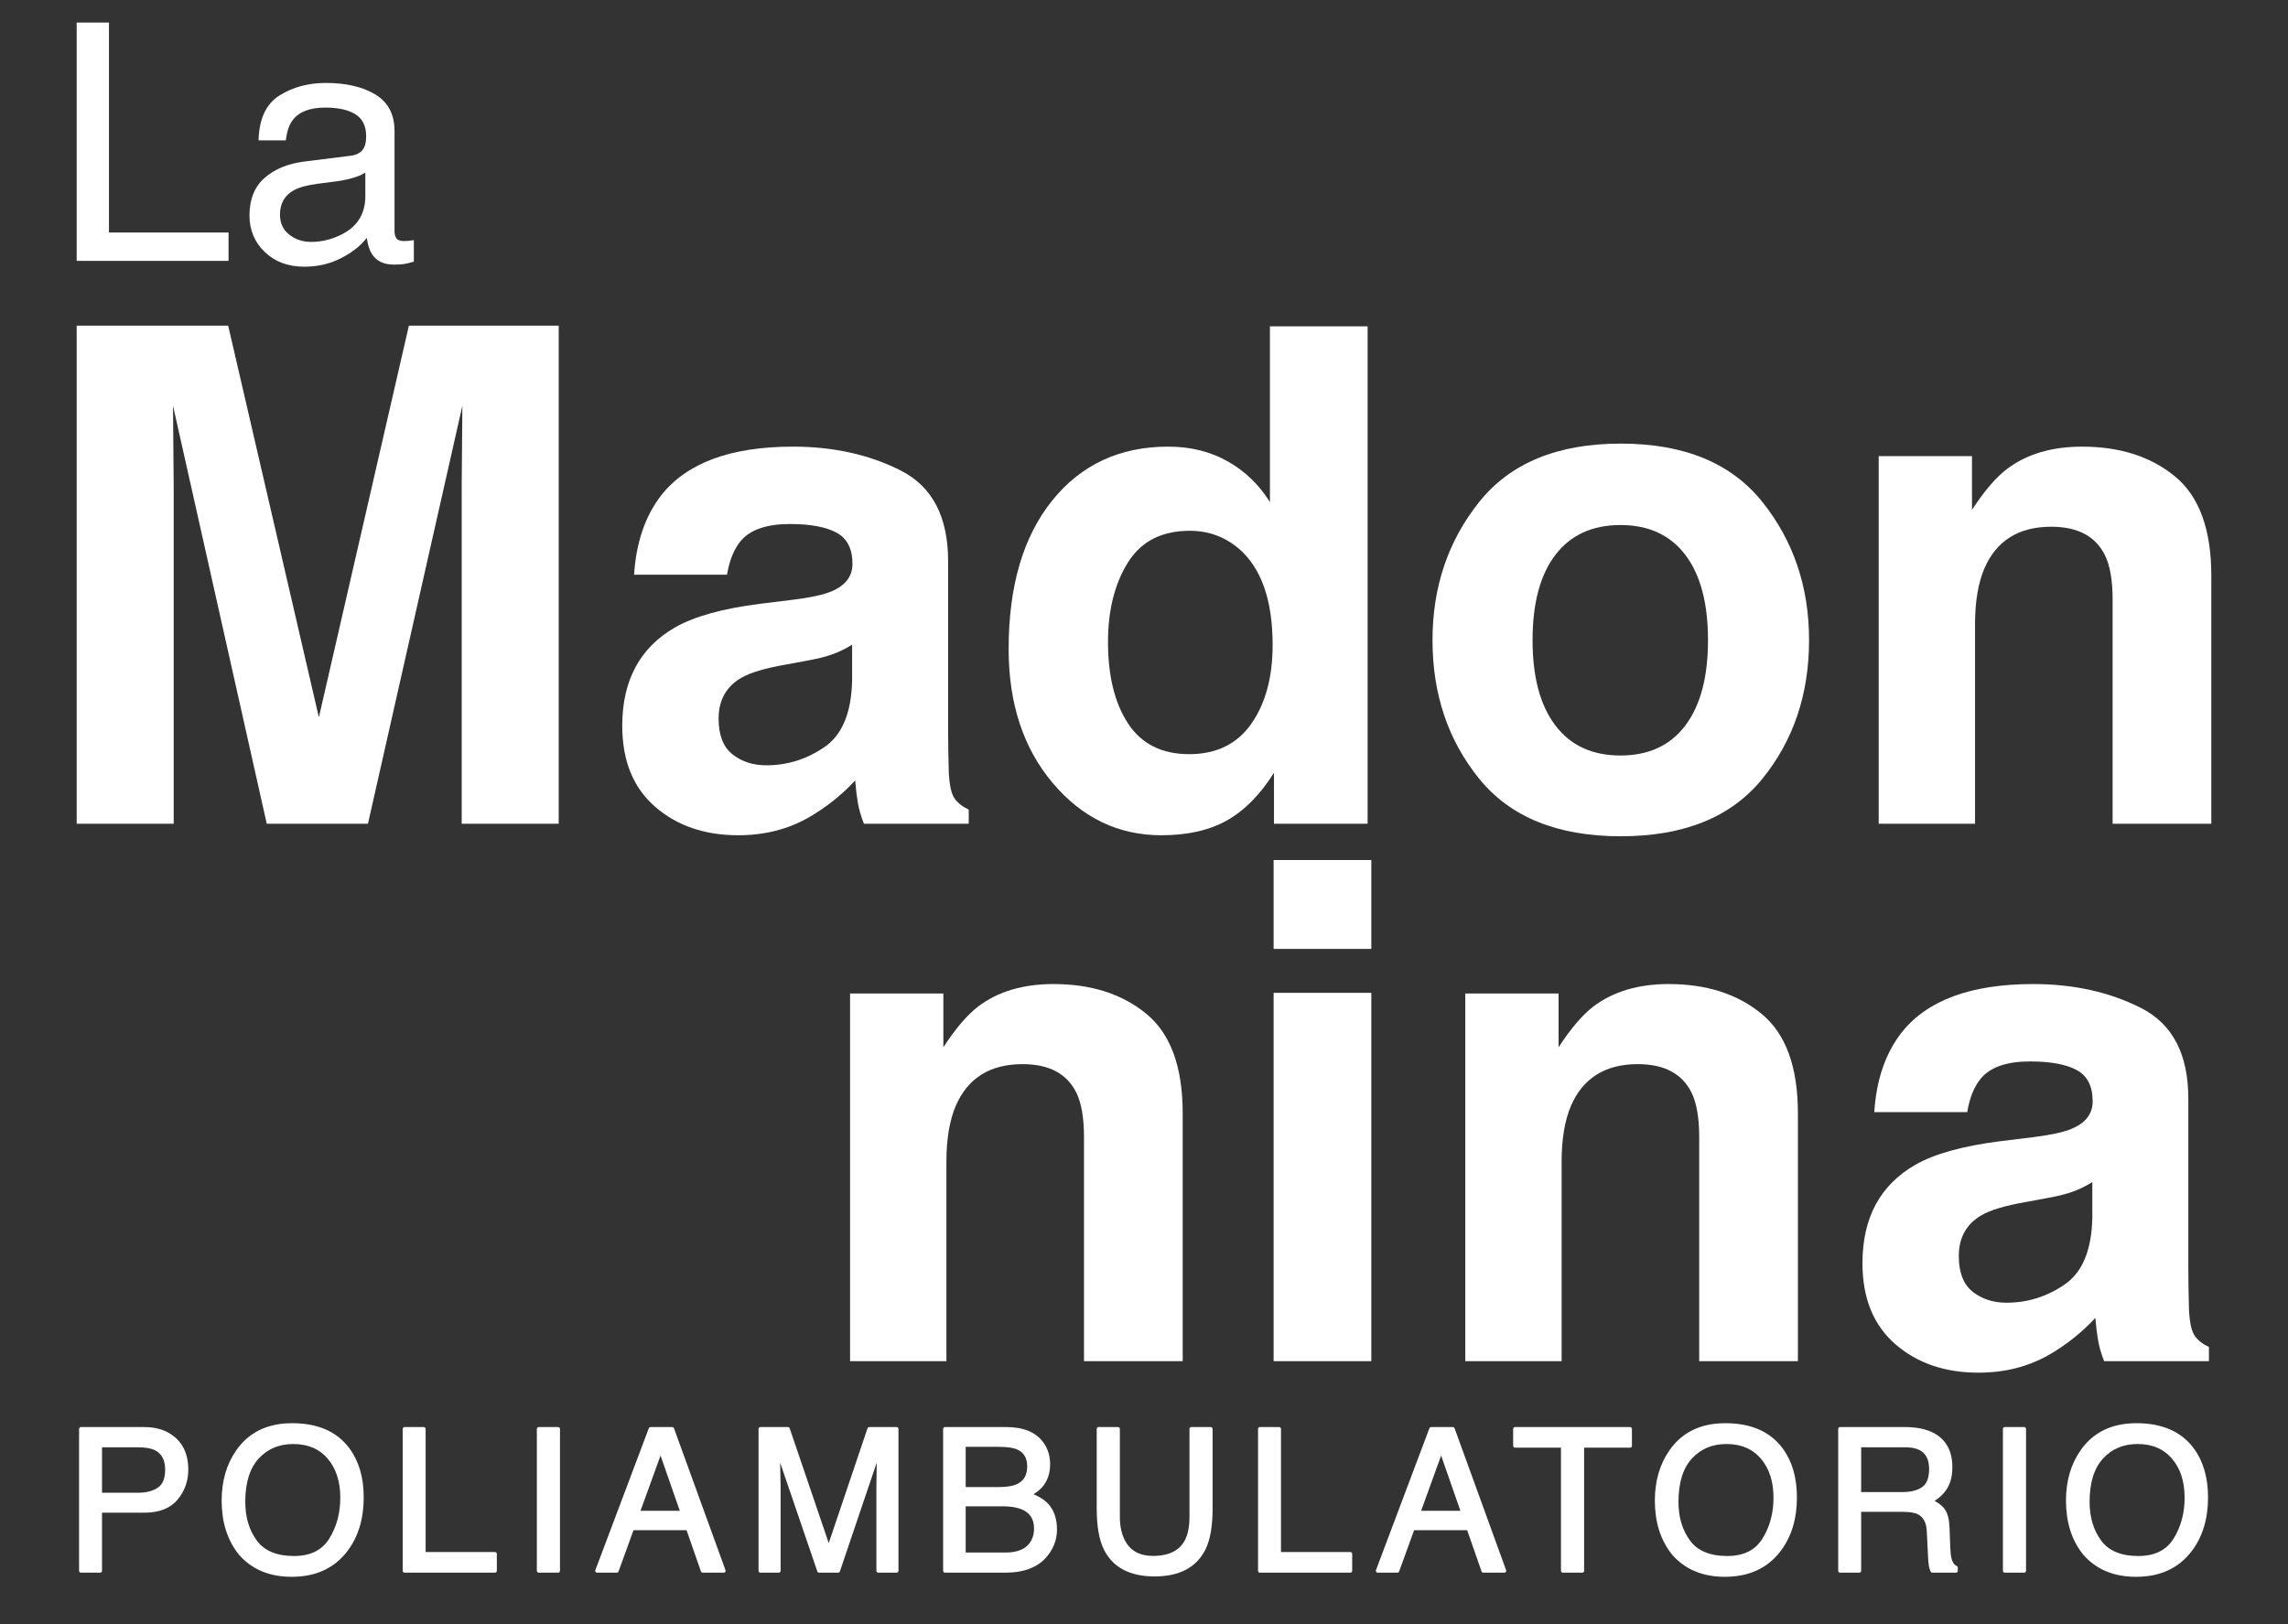
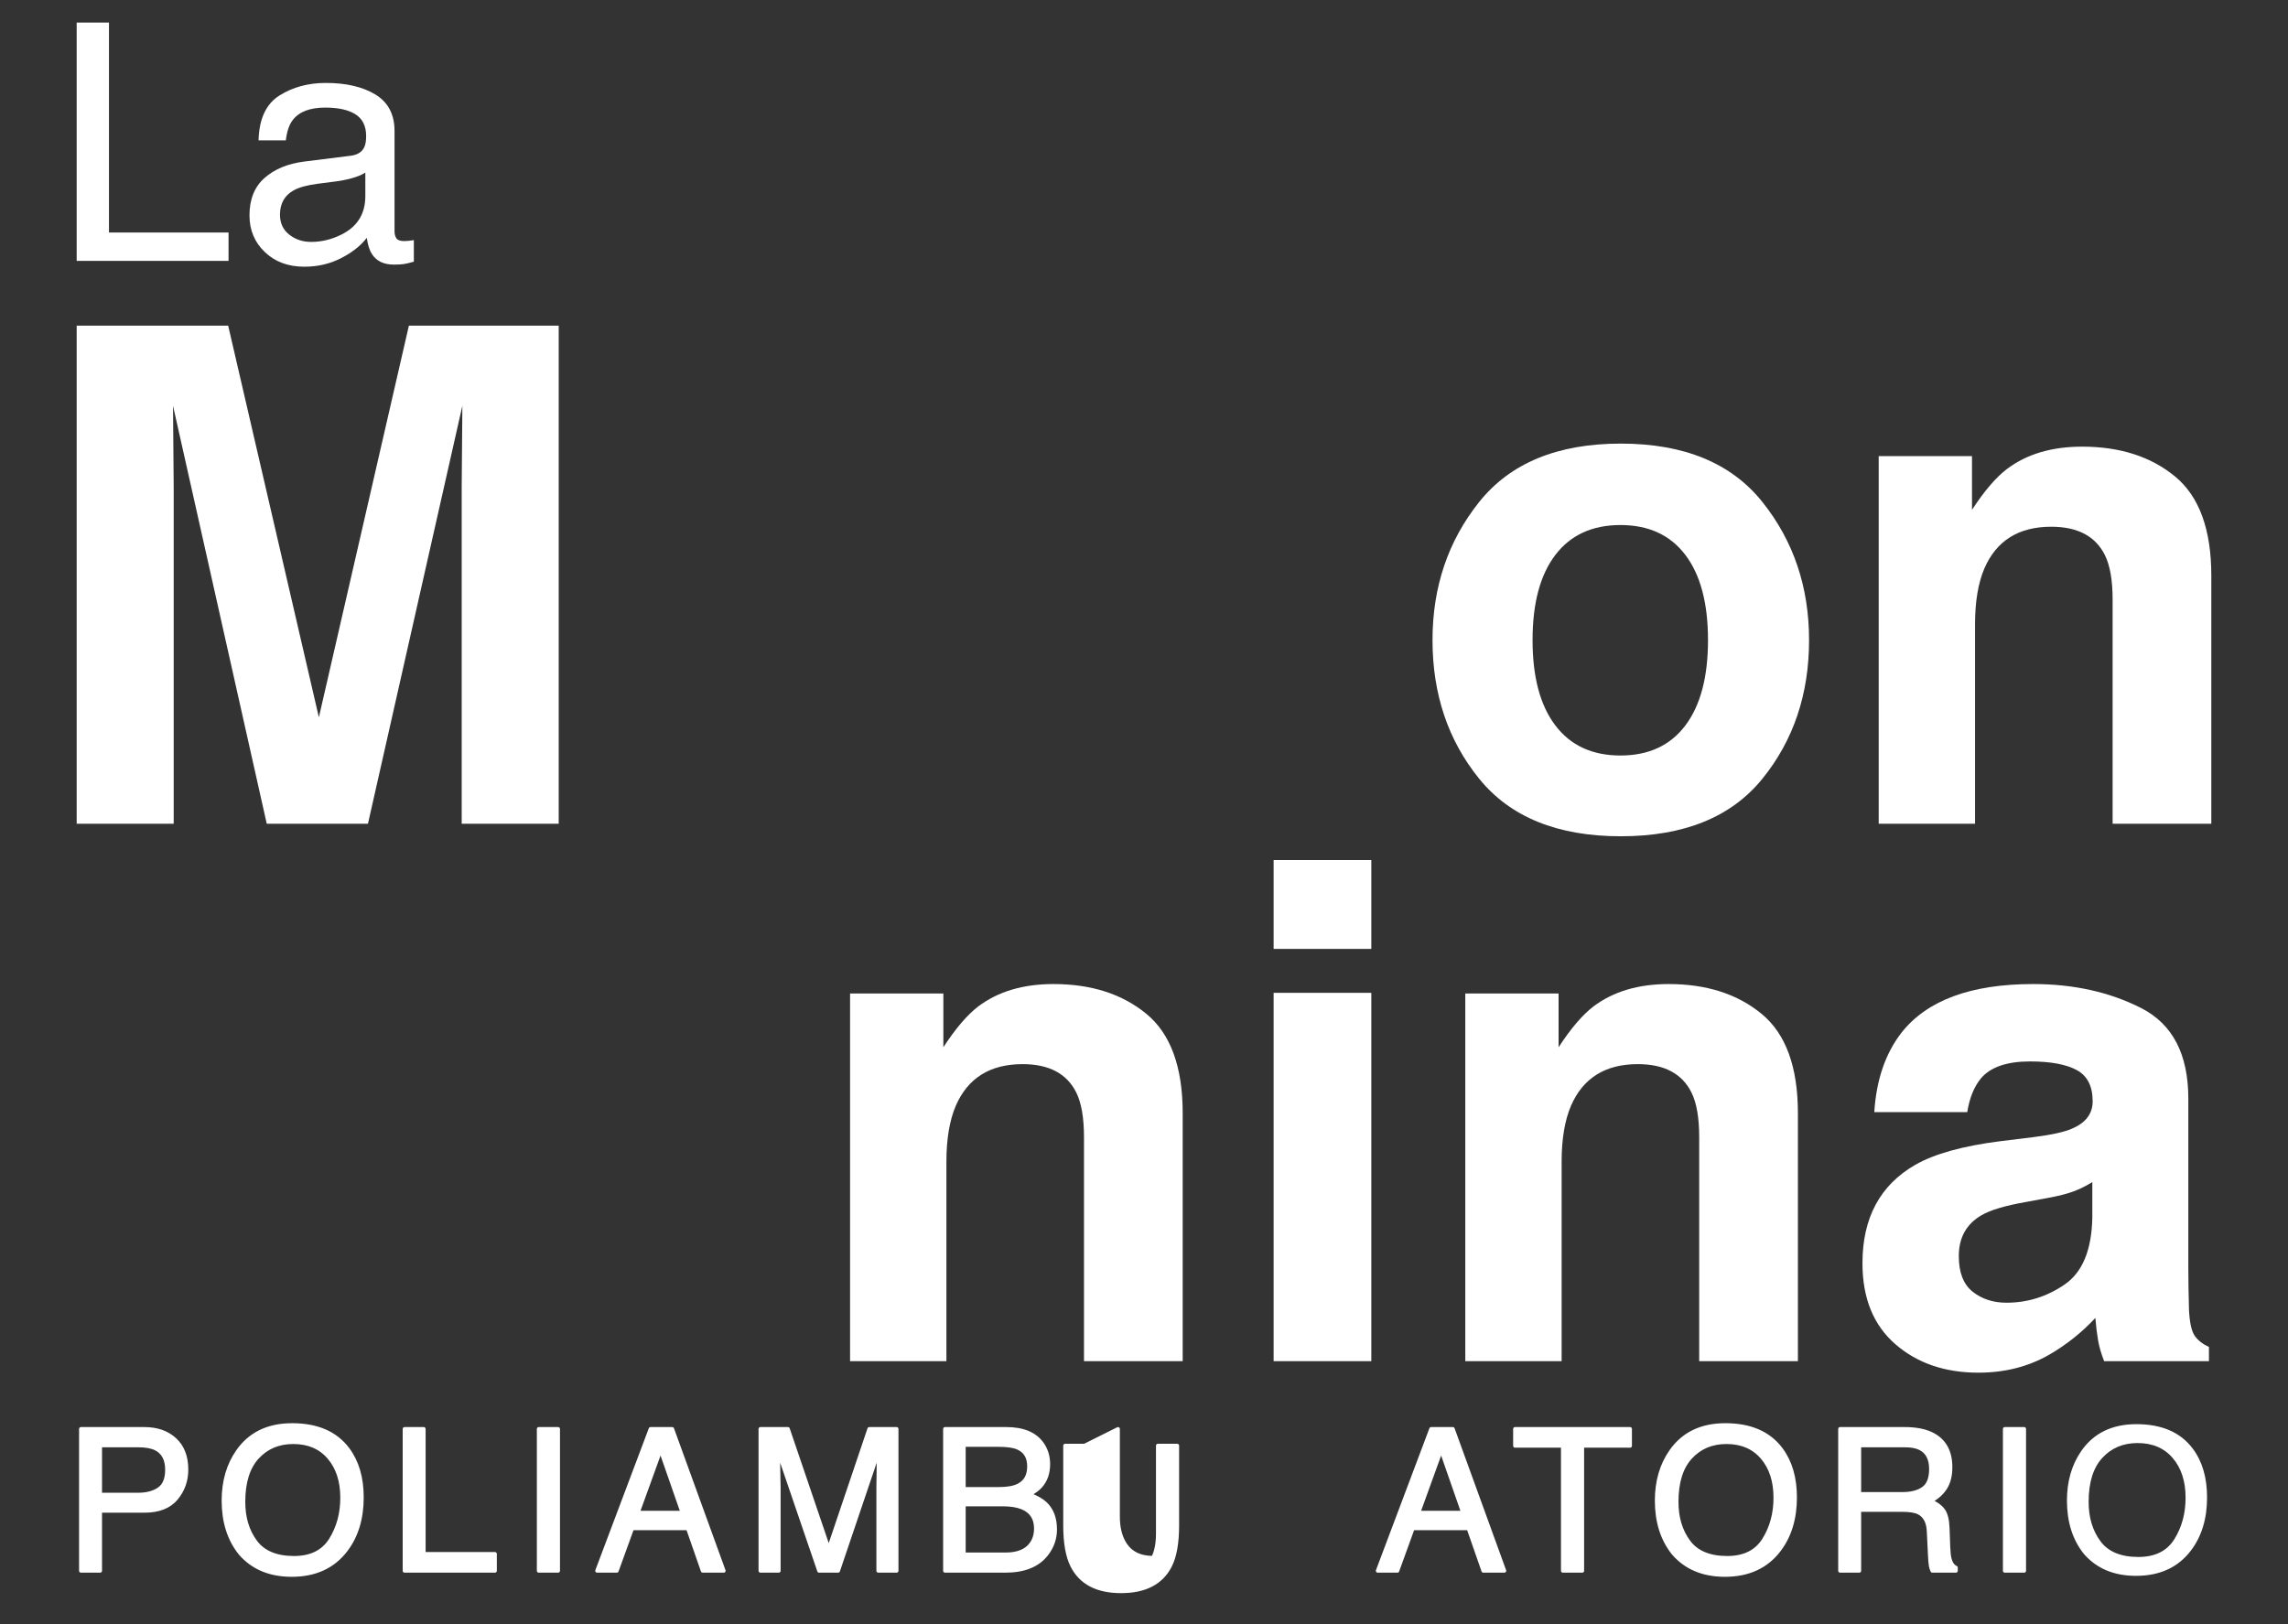
<svg xmlns="http://www.w3.org/2000/svg" width="100%" height="100%" viewBox="0 0 1280 909" version="1.1" xml:space="preserve" style="fill-rule:evenodd;clip-rule:evenodd;stroke-linejoin:round;stroke-miterlimit:1.414;">
  <rect x="0" y="0" width="1280" height="909" fill="#333333" stroke="none" />
  <g>
    <path d="M42.898,12.646l18.065,0l0,117.457l66.897,0l0,15.885l-84.962,0l0,-133.342Z" style="fill:#fff;fill-rule:nonzero;" />
    <path d="M161.809,131.294c3.45,2.717 7.534,4.075 12.255,4.075c5.748,0 11.314,-1.329 16.702,-3.987c9.074,-4.413 13.614,-11.63 13.614,-21.661l0,-13.14c-1.993,1.275 -4.561,2.336 -7.699,3.185c-3.141,0.851 -6.221,1.46 -9.241,1.818l-9.875,1.273c-5.917,0.785 -10.366,2.022 -13.351,3.713c-5.053,2.838 -7.581,7.366 -7.581,13.585c0,4.708 1.727,8.421 5.176,11.139m34.404,-44.139c3.75,-0.484 6.263,-2.052 7.535,-4.71c0.72,-1.46 1.087,-3.553 1.087,-6.29c0,-5.588 -1.98,-9.643 -5.934,-12.164c-3.956,-2.52 -9.62,-3.782 -16.984,-3.782c-8.517,0 -14.556,2.313 -18.12,6.933c-1.993,2.555 -3.29,6.357 -3.895,11.404l-15.25,0c0.303,-12.015 4.187,-20.376 11.652,-25.077c7.464,-4.704 16.123,-7.057 25.973,-7.057c11.425,0 20.7,2.178 27.837,6.537c7.069,4.356 10.605,11.134 10.605,20.333l0,56.008c0,1.696 0.348,3.057 1.043,4.085c0.697,1.026 2.163,1.539 4.403,1.539c0.726,0 1.546,-0.044 2.452,-0.136c0.907,-0.091 1.872,-0.226 2.904,-0.407l0,12.072c-2.542,0.725 -4.478,1.18 -5.809,1.361c-1.334,0.181 -3.147,0.272 -5.448,0.272c-5.626,0 -9.712,-1.995 -12.251,-5.989c-1.335,-2.119 -2.272,-5.115 -2.814,-8.986c-3.33,4.358 -8.112,8.139 -14.343,11.347c-6.233,3.204 -13.102,4.807 -20.605,4.807c-9.018,0 -16.384,-2.734 -22.101,-8.202c-5.723,-5.471 -8.581,-12.317 -8.581,-20.536c0,-9.005 2.814,-15.986 8.442,-20.94c5.629,-4.957 13.012,-8.009 22.15,-9.159l26.052,-3.263Z" style="fill:#fff;fill-rule:nonzero;" />
    <path d="M228.754,182.242l83.811,0l0,278.744l-54.275,0l0,-188.54c0,-5.42 0.064,-13.015 0.19,-22.789c0.124,-9.766 0.187,-17.303 0.187,-22.596l-52.819,233.925l-56.61,0l-52.444,-233.925c0,5.293 0.063,12.83 0.189,22.596c0.122,9.774 0.19,17.369 0.19,22.789l0,188.54l-54.275,0l0,-278.744l84.757,0l50.738,219.173l50.361,-219.173Z" style="fill:#fff;fill-rule:nonzero;" />
-     <path d="M476.708,360.758c-3.455,2.147 -6.935,3.878 -10.451,5.201c-3.515,1.323 -8.339,2.553 -14.473,3.688l-12.266,2.271c-11.501,2.016 -19.762,4.472 -24.774,7.373c-8.491,4.916 -12.731,12.546 -12.731,22.882c0,9.205 2.591,15.855 7.775,19.95c5.182,4.097 11.491,6.147 18.916,6.147c11.777,0 22.623,-3.404 32.546,-10.212c9.922,-6.808 15.072,-19.224 15.458,-37.253l0,-20.047Zm-32.958,-25.151c10.033,-1.259 17.208,-2.837 21.526,-4.727c7.749,-3.277 11.623,-8.385 11.623,-15.318c0,-8.444 -2.972,-14.277 -8.916,-17.492c-5.943,-3.216 -14.663,-4.823 -26.164,-4.823c-12.905,0 -22.044,3.153 -27.412,9.455c-3.833,4.666 -6.391,10.969 -7.667,18.912l-52.004,0c1.135,-18.027 6.201,-32.839 15.192,-44.44c14.311,-18.155 38.87,-27.232 73.696,-27.232c22.661,0 42.79,4.476 60.394,13.427c17.597,8.952 26.398,25.846 26.398,50.681l0,94.552c0,6.557 0.124,14.498 0.377,23.826c0.379,7.063 1.449,11.853 3.216,14.374c1.765,2.524 4.411,4.603 7.941,6.241l0,7.942l-58.624,0c-1.637,-4.16 -2.772,-8.068 -3.402,-11.725c-0.63,-3.654 -1.135,-7.815 -1.512,-12.48c-7.482,8.067 -16.106,14.939 -25.872,20.611c-11.665,6.682 -24.854,10.023 -39.563,10.023c-18.766,0 -34.27,-5.328 -46.504,-15.98c-12.24,-10.652 -18.358,-25.747 -18.358,-45.29c0,-25.339 9.846,-43.682 29.529,-55.031c10.797,-6.174 26.671,-10.587 47.631,-13.235l18.475,-2.271Z" style="fill:#fff;fill-rule:nonzero;" />
-     <path d="M700.042,405.01c7.943,-11.345 11.916,-26.032 11.916,-44.063c0,-25.212 -6.368,-43.241 -19.099,-54.085c-7.819,-6.553 -16.898,-9.833 -27.232,-9.833c-15.763,0 -27.329,5.957 -34.704,17.871c-7.374,11.912 -11.061,26.697 -11.061,44.345c0,19.038 3.75,34.262 11.251,45.67c7.499,11.411 18.88,17.115 34.135,17.115c15.252,0 26.851,-5.675 34.794,-17.02m-13.237,-146.84c9.704,5.483 17.587,13.081 23.639,22.785l0,-98.335l54.651,0l0,278.364l-52.381,0l0,-28.555c-7.692,12.23 -16.453,21.118 -26.288,26.666c-9.833,5.546 -22.063,8.318 -36.684,8.318c-24.085,0 -44.349,-9.738 -60.8,-29.216c-16.452,-19.476 -24.677,-44.469 -24.677,-74.979c0,-35.176 8.099,-62.846 24.3,-83.019c16.198,-20.169 37.85,-30.257 64.958,-30.257c12.481,0 23.573,2.742 33.282,8.228" style="fill:#fff;fill-rule:nonzero;" />
    <path d="M942.857,405.981c8.445,-11.204 12.668,-27.127 12.668,-47.777c0,-20.645 -4.223,-36.538 -12.668,-47.677c-8.451,-11.141 -20.553,-16.712 -36.309,-16.712c-15.763,0 -27.894,5.571 -36.406,16.712c-8.51,11.139 -12.763,27.032 -12.763,47.677c0,20.65 4.253,36.573 12.763,47.777c8.512,11.204 20.643,16.805 36.406,16.805c15.756,0 27.858,-5.601 36.309,-16.805m43.114,29.787c-17.399,21.475 -43.809,32.214 -79.233,32.214c-35.433,0 -61.839,-10.739 -79.239,-32.214c-17.395,-21.475 -26.094,-47.33 -26.094,-77.564c0,-29.724 8.699,-55.483 26.094,-77.274c17.4,-21.794 43.806,-32.69 79.239,-32.69c35.424,0 61.834,10.896 79.233,32.69c17.398,21.791 26.093,47.55 26.093,77.274c0,30.234 -8.695,56.089 -26.093,77.564" style="fill:#fff;fill-rule:nonzero;" />
    <path d="M1216.86,266.678c13.492,11.158 20.241,29.661 20.241,55.502l0,138.805l-55.216,0l0,-125.378c0,-10.842 -1.439,-19.162 -4.316,-24.961c-5.262,-10.592 -15.272,-15.885 -30.036,-15.885c-18.147,0 -30.601,7.754 -37.358,23.259c-3.505,8.196 -5.258,18.661 -5.258,31.393l0,111.572l-53.895,0l0,-205.749l52.195,0l0,30.069c6.901,-10.591 13.433,-18.216 19.582,-22.882c11.046,-8.319 25.046,-12.481 41.994,-12.481c21.216,0 38.569,5.58 52.067,16.736" style="fill:#fff;fill-rule:nonzero;" />
    <path d="M641.403,567.416c13.494,11.158 20.241,29.661 20.241,55.502l0,138.805l-55.216,0l0,-125.378c0,-10.84 -1.443,-19.162 -4.319,-24.961c-5.259,-10.589 -15.267,-15.887 -30.033,-15.887c-18.147,0 -30.601,7.756 -37.358,23.261c-3.503,8.196 -5.26,18.659 -5.26,31.39l0,111.575l-53.891,0l0,-205.749l52.189,0l0,30.069c6.903,-10.589 13.435,-18.214 19.586,-22.882c11.044,-8.321 25.045,-12.481 41.994,-12.481c21.216,0 38.569,5.58 52.067,16.736" style="fill:#fff;fill-rule:nonzero;" />
    <path d="M712.515,555.596l54.652,0l0,206.124l-54.652,0l0,-206.124Zm54.652,-24.582l-54.652,0l0,-49.736l54.652,0l0,49.736Z" style="fill:#fff;fill-rule:nonzero;" />
    <path d="M985.576,567.416c13.494,11.158 20.243,29.661 20.243,55.502l0,138.805l-55.22,0l0,-125.378c0,-10.84 -1.439,-19.162 -4.317,-24.961c-5.255,-10.589 -15.267,-15.887 -30.033,-15.887c-18.149,0 -30.603,7.756 -37.36,23.261c-3.503,8.196 -5.256,18.659 -5.256,31.39l0,111.575l-53.893,0l0,-205.749l52.193,0l0,30.069c6.903,-10.589 13.431,-18.214 19.584,-22.882c11.044,-8.321 25.044,-12.481 41.994,-12.481c21.214,0 38.567,5.58 52.065,16.736" style="fill:#fff;fill-rule:nonzero;" />
    <path d="M1170.53,661.496c-3.453,2.147 -6.937,3.878 -10.448,5.201c-3.518,1.325 -8.34,2.553 -14.472,3.688l-12.268,2.269c-11.503,2.018 -19.76,4.474 -24.774,7.375c-8.488,4.918 -12.735,12.546 -12.735,22.882c0,9.203 2.593,15.855 7.777,19.952c5.186,4.097 11.493,6.145 18.916,6.145c11.777,0 22.625,-3.402 32.546,-10.21c9.924,-6.808 15.07,-19.224 15.458,-37.257l0,-20.045Zm-32.958,-25.151c10.035,-1.259 17.208,-2.835 21.528,-4.729c7.745,-3.275 11.621,-8.381 11.621,-15.316c0,-8.444 -2.972,-14.277 -8.914,-17.492c-5.943,-3.216 -14.667,-4.823 -26.167,-4.823c-12.904,0 -22.046,3.153 -27.411,9.455c-3.833,4.666 -6.391,10.969 -7.667,18.912l-52.004,0c1.14,-18.029 6.203,-32.839 15.196,-44.44c14.307,-18.153 38.868,-27.232 73.692,-27.232c22.663,0 42.794,4.479 60.394,13.427c17.597,8.954 26.4,25.846 26.4,50.681l0,94.552c0,6.557 0.122,14.501 0.377,23.828c0.375,7.063 1.447,11.851 3.214,14.372c1.763,2.522 4.413,4.603 7.943,6.244l0,7.939l-58.622,0c-1.643,-4.16 -2.776,-8.068 -3.406,-11.725c-0.632,-3.654 -1.133,-7.815 -1.51,-12.48c-7.482,8.069 -16.108,14.939 -25.869,20.611c-11.666,6.682 -24.857,10.025 -39.566,10.025c-18.768,0 -34.272,-5.33 -46.506,-15.982c-12.238,-10.65 -18.355,-25.747 -18.355,-45.29c0,-25.341 9.841,-43.684 29.528,-55.031c10.795,-6.174 26.671,-10.587 47.626,-13.237l18.478,-2.269Z" style="fill:#fff;fill-rule:nonzero;" />
    <path d="M86.996,810.552c-2.361,-1.117 -5.599,-1.675 -9.713,-1.675l-21.248,0l0,27.51l21.248,0c4.794,0 8.685,-1.028 11.672,-3.082c2.987,-2.053 4.48,-5.676 4.48,-10.86c0,-5.842 -2.146,-9.804 -6.439,-11.893m-41.716,-10.918l35.527,0c7.023,0 12.694,1.993 17.014,5.972c4.318,3.983 6.477,9.576 6.477,16.784c0,6.197 -1.927,11.592 -5.78,16.186c-3.855,4.594 -9.753,6.892 -17.692,6.892l-24.791,0l0,33.562l-10.755,0l0,-79.396Z" style="fill:#fff;fill-rule:nonzero;stroke:#fff;stroke-width:1px;" />
    <path d="M86.996,810.552c-2.361,-1.117 -5.599,-1.675 -9.713,-1.675l-21.248,0l0,27.51l21.248,0c4.794,0 8.685,-1.028 11.672,-3.082c2.987,-2.053 4.48,-5.676 4.48,-10.86c0,-5.842 -2.146,-9.804 -6.439,-11.893Zm-41.716,-10.918l35.527,0c7.023,0 12.694,1.993 17.014,5.972c4.318,3.983 6.477,9.576 6.477,16.784c0,6.197 -1.927,11.592 -5.78,16.186c-3.855,4.594 -9.753,6.892 -17.692,6.892l-24.791,0l0,33.562l-10.755,0l0,-79.396Z" style="fill:#fff;stroke:#fff;stroke-width:2.08px;stroke-linejoin:miter;stroke-miterlimit:4;" />
    <path d="M185.062,861.592c4.234,-6.8 6.351,-14.615 6.351,-23.449c0,-9.34 -2.442,-16.86 -7.324,-22.556c-4.883,-5.698 -11.558,-8.548 -20.024,-8.548c-8.215,0 -14.918,2.821 -20.106,8.466c-5.191,5.645 -7.784,13.964 -7.784,24.965c0,8.799 2.225,16.218 6.676,22.257c4.449,6.039 11.665,9.062 21.646,9.062c9.476,0 16.331,-3.398 20.565,-10.197m9.485,-50.607c5.26,7.027 7.891,16.017 7.891,26.968c0,11.855 -3.008,21.709 -9.026,29.564c-7.063,9.224 -17.132,13.837 -30.213,13.837c-12.213,0 -21.816,-4.033 -28.806,-12.107c-6.235,-7.784 -9.352,-17.619 -9.352,-29.51c0,-10.738 2.667,-19.924 8,-27.564c6.846,-9.8 16.97,-14.699 30.375,-14.699c14.014,0 24.393,4.503 31.131,13.511" style="fill:#fff;fill-rule:nonzero;stroke:#fff;stroke-width:1px;" />
    <path d="M185.062,861.592c4.234,-6.8 6.351,-14.615 6.351,-23.449c0,-9.34 -2.442,-16.86 -7.324,-22.556c-4.883,-5.698 -11.558,-8.548 -20.024,-8.548c-8.215,0 -14.918,2.821 -20.106,8.466c-5.191,5.645 -7.784,13.964 -7.784,24.965c0,8.799 2.225,16.218 6.676,22.257c4.449,6.039 11.665,9.062 21.646,9.062c9.476,0 16.331,-3.398 20.565,-10.197Zm9.485,-50.607c5.26,7.027 7.891,16.017 7.891,26.968c0,11.855 -3.008,21.709 -9.026,29.564c-7.063,9.224 -17.132,13.837 -30.213,13.837c-12.213,0 -21.816,-4.033 -28.806,-12.107c-6.235,-7.784 -9.352,-17.619 -9.352,-29.51c0,-10.738 2.667,-19.924 8,-27.564c6.846,-9.8 16.97,-14.699 30.375,-14.699c14.014,0 24.393,4.503 31.131,13.511Z" style="fill:#fff;stroke:#fff;stroke-width:2.08px;stroke-linejoin:miter;stroke-miterlimit:4;" />
    <path d="M226.316,799.635l10.754,0l0,69.936l39.835,0l0,9.458l-50.589,0l0,-79.394Z" style="fill:#fff;fill-rule:nonzero;stroke:#fff;stroke-width:2.08px;stroke-linejoin:miter;stroke-miterlimit:4;" />
    <rect x="301.377" y="799.634" width="10.865" height="79.394" style="fill:#fff;stroke:#fff;stroke-width:2.08px;stroke-linejoin:miter;stroke-miterlimit:4;" />
    <path d="M381.771,846.495l-12.223,-35.077l-12.702,35.077l24.925,0Zm-17.835,-46.86l12.142,0l28.816,79.394l-11.782,0l-8.288,-23.78l-31.15,0l-8.609,23.78l-11.028,0l29.899,-79.394Z" style="fill:#fff;fill-rule:nonzero;stroke:#fff;stroke-width:2.08px;stroke-linejoin:miter;stroke-miterlimit:4;" />
    <path d="M425.394,799.635l15.408,0l22.83,67.126l22.67,-67.126l15.299,0l0,79.394l-10.269,0l0,-46.858c0,-1.622 0.036,-4.306 0.107,-8.053c0.072,-3.747 0.108,-7.764 0.108,-12.053l-22.666,66.964l-10.658,0l-22.885,-66.964l0,2.433c0,1.944 0.055,4.91 0.162,8.891c0.11,3.981 0.163,6.909 0.163,8.782l0,46.858l-10.269,0l0,-79.394Z" style="fill:#fff;fill-rule:nonzero;stroke:#fff;stroke-width:2.08px;stroke-linejoin:miter;stroke-miterlimit:4;" />
    <path d="M562.612,869.843c6.656,0 11.404,-1.911 14.239,-5.732c1.783,-2.41 2.674,-5.332 2.674,-8.752c0,-5.766 -2.6,-9.694 -7.803,-11.784c-2.763,-1.116 -6.418,-1.677 -10.964,-1.677l-21.553,0l0,27.945l23.407,0Zm-3.634,-36.644c4.586,0 8.154,-0.63 10.701,-1.894c4.006,-1.978 6.01,-5.546 6.01,-10.701c0,-5.188 -2.13,-8.682 -6.391,-10.485c-2.402,-1.007 -5.972,-1.513 -10.703,-1.513l-19.39,0l0,24.593l19.773,0Zm-30.311,-33.564l34.328,0c9.359,0 16.013,2.774 19.967,8.322c2.322,3.28 3.48,7.063 3.48,11.352c0,5.009 -1.422,9.117 -4.268,12.323c-1.478,1.693 -3.604,3.241 -6.378,4.646c4.072,1.551 7.118,3.299 9.134,5.243c3.568,3.459 5.352,8.234 5.352,14.322c0,5.117 -1.613,9.747 -4.843,13.89c-4.819,6.199 -12.489,9.296 -23.002,9.296l-33.77,0l0,-79.394Z" style="fill:#fff;fill-rule:nonzero;stroke:#fff;stroke-width:2.08px;stroke-linejoin:miter;stroke-miterlimit:4;" />
-     <path d="M625.457,799.635l0,49.074c0,5.765 1.089,10.559 3.267,14.378c3.231,5.763 8.678,8.647 16.346,8.647c9.186,0 15.431,-3.115 18.736,-9.352c1.783,-3.383 2.674,-7.944 2.674,-13.673l0,-49.074l10.858,0l0,44.589c0,9.765 -1.318,17.275 -3.956,22.537c-4.847,9.586 -13.993,14.376 -27.442,14.376c-13.45,0 -22.581,-4.79 -27.39,-14.376c-2.64,-5.262 -3.958,-12.772 -3.958,-22.537l0,-44.589l10.865,0Z" style="fill:#fff;fill-rule:nonzero;stroke:#fff;stroke-width:2.08px;stroke-linejoin:miter;stroke-miterlimit:4;" />
-     <path d="M704.841,799.635l10.753,0l0,69.936l39.835,0l0,9.458l-50.588,0l0,-79.394Z" style="fill:#fff;fill-rule:nonzero;stroke:#fff;stroke-width:2.08px;stroke-linejoin:miter;stroke-miterlimit:4;" />
+     <path d="M625.457,799.635l0,49.074c0,5.765 1.089,10.559 3.267,14.378c3.231,5.763 8.678,8.647 16.346,8.647c1.783,-3.383 2.674,-7.944 2.674,-13.673l0,-49.074l10.858,0l0,44.589c0,9.765 -1.318,17.275 -3.956,22.537c-4.847,9.586 -13.993,14.376 -27.442,14.376c-13.45,0 -22.581,-4.79 -27.39,-14.376c-2.64,-5.262 -3.958,-12.772 -3.958,-22.537l0,-44.589l10.865,0Z" style="fill:#fff;fill-rule:nonzero;stroke:#fff;stroke-width:2.08px;stroke-linejoin:miter;stroke-miterlimit:4;" />
    <path d="M818.474,846.495l-12.226,-35.077l-12.7,35.077l24.926,0Zm-17.838,-46.86l12.144,0l28.818,79.394l-11.785,0l-8.289,-23.78l-31.148,0l-8.611,23.78l-11.025,0l29.896,-79.394Z" style="fill:#fff;fill-rule:nonzero;stroke:#fff;stroke-width:2.08px;stroke-linejoin:miter;stroke-miterlimit:4;" />
    <path d="M911.929,799.635l0,9.458l-26.754,0l0,69.936l-10.863,0l0,-69.936l-26.756,0l0,-9.458l64.373,0Z" style="fill:#fff;fill-rule:nonzero;stroke:#fff;stroke-width:2.08px;stroke-linejoin:miter;stroke-miterlimit:4;" />
    <path d="M986.856,861.592c4.233,-6.8 6.35,-14.615 6.35,-23.449c0,-9.34 -2.443,-16.86 -7.324,-22.556c-4.882,-5.698 -11.558,-8.548 -20.026,-8.548c-8.213,0 -14.917,2.821 -20.106,8.466c-5.188,5.645 -7.783,13.964 -7.783,24.965c0,8.799 2.227,16.218 6.678,22.257c4.448,6.039 11.663,9.062 21.643,9.062c9.477,0 16.331,-3.398 20.568,-10.197m9.485,-50.607c5.26,7.027 7.891,16.017 7.891,26.968c0,11.855 -3.013,21.709 -9.027,29.564c-7.065,9.224 -17.133,13.837 -30.212,13.837c-12.216,0 -21.817,-4.033 -28.808,-12.107c-6.233,-7.784 -9.35,-17.619 -9.35,-29.51c0,-10.738 2.666,-19.924 8,-27.564c6.844,-9.8 16.969,-14.699 30.375,-14.699c14.014,0 24.392,4.503 31.131,13.511" style="fill:#fff;fill-rule:nonzero;stroke:#fff;stroke-width:1px;" />
    <path d="M986.856,861.592c4.233,-6.8 6.35,-14.615 6.35,-23.449c0,-9.34 -2.443,-16.86 -7.324,-22.556c-4.882,-5.698 -11.558,-8.548 -20.026,-8.548c-8.213,0 -14.917,2.821 -20.106,8.466c-5.188,5.645 -7.783,13.964 -7.783,24.965c0,8.799 2.227,16.218 6.678,22.257c4.448,6.039 11.663,9.062 21.643,9.062c9.477,0 16.331,-3.398 20.568,-10.197Zm9.485,-50.607c5.26,7.027 7.891,16.017 7.891,26.968c0,11.855 -3.013,21.709 -9.027,29.564c-7.065,9.224 -17.133,13.837 -30.212,13.837c-12.216,0 -21.817,-4.033 -28.808,-12.107c-6.233,-7.784 -9.35,-17.619 -9.35,-29.51c0,-10.738 2.666,-19.924 8,-27.564c6.844,-9.8 16.969,-14.699 30.375,-14.699c14.014,0 24.392,4.503 31.131,13.511Z" style="fill:#fff;stroke:#fff;stroke-width:2.08px;stroke-linejoin:miter;stroke-miterlimit:4;" />
    <path d="M1064.34,836.008c4.906,0 8.784,-1.009 11.643,-3.027c2.856,-2.018 4.284,-5.656 4.284,-10.916c0,-5.658 -1.999,-9.515 -5.993,-11.566c-2.14,-1.083 -4.994,-1.622 -8.569,-1.622l-25.542,0l0,27.131l24.177,0Zm-34.933,-36.374l36.09,0c5.942,0 10.842,0.882 14.699,2.648c7.324,3.389 10.987,9.639 10.987,18.755c0,4.755 -0.982,8.647 -2.945,11.674c-1.965,3.027 -4.712,5.458 -8.243,7.295c3.097,1.264 5.431,2.919 7,4.975c1.567,2.052 2.442,5.384 2.618,9.997l0.382,10.648c0.107,3.027 0.358,5.277 0.756,6.756c0.649,2.523 1.803,4.143 3.457,4.864l0,1.784l-13.187,0c-0.36,-0.683 -0.648,-1.567 -0.863,-2.648c-0.217,-1.083 -0.398,-3.17 -0.54,-6.271l-0.653,-13.241c-0.242,-5.188 -2.114,-8.664 -5.615,-10.431c-1.997,-0.971 -5.13,-1.458 -9.401,-1.458l-23.786,0l0,34.049l-10.756,0l0,-79.396Z" style="fill:#fff;fill-rule:nonzero;stroke:#fff;stroke-width:2.08px;stroke-linejoin:miter;stroke-miterlimit:4;" />
    <rect x="1121.55" y="799.634" width="10.863" height="79.394" style="fill:#fff;stroke:#fff;stroke-width:2.08px;stroke-linejoin:miter;stroke-miterlimit:4;" />
    <path d="M1216.85,861.592c4.234,-6.8 6.351,-14.615 6.351,-23.449c0,-9.34 -2.442,-16.86 -7.324,-22.556c-4.881,-5.698 -11.556,-8.548 -20.024,-8.548c-8.215,0 -14.918,2.821 -20.106,8.466c-5.191,5.645 -7.782,13.964 -7.782,24.965c0,8.799 2.225,16.218 6.674,22.257c4.449,6.039 11.667,9.062 21.646,9.062c9.476,0 16.331,-3.398 20.565,-10.197m9.487,-50.607c5.258,7.027 7.889,16.017 7.889,26.968c0,11.855 -3.01,21.709 -9.026,29.564c-7.061,9.224 -17.134,13.837 -30.213,13.837c-12.215,0 -21.816,-4.033 -28.806,-12.107c-6.235,-7.784 -9.35,-17.619 -9.35,-29.51c0,-10.738 2.664,-19.924 7.998,-27.564c6.846,-9.8 16.972,-14.699 30.375,-14.699c14.016,0 24.395,4.503 31.133,13.511" style="fill:#fff;fill-rule:nonzero;stroke:#fff;stroke-width:1px;" />
-     <path d="M1216.85,861.592c4.234,-6.8 6.351,-14.615 6.351,-23.449c0,-9.34 -2.442,-16.86 -7.324,-22.556c-4.881,-5.698 -11.556,-8.548 -20.024,-8.548c-8.215,0 -14.918,2.821 -20.106,8.466c-5.191,5.645 -7.782,13.964 -7.782,24.965c0,8.799 2.225,16.218 6.674,22.257c4.449,6.039 11.667,9.062 21.646,9.062c9.476,0 16.331,-3.398 20.565,-10.197Zm9.487,-50.607c5.258,7.027 7.889,16.017 7.889,26.968c0,11.855 -3.01,21.709 -9.026,29.564c-7.061,9.224 -17.134,13.837 -30.213,13.837c-12.215,0 -21.816,-4.033 -28.806,-12.107c-6.235,-7.784 -9.35,-17.619 -9.35,-29.51c0,-10.738 2.664,-19.924 7.998,-27.564c6.846,-9.8 16.972,-14.699 30.375,-14.699c14.016,0 24.395,4.503 31.133,13.511Z" style="fill:#fff;stroke:#fff;stroke-width:2.08px;stroke-linejoin:miter;stroke-miterlimit:4;" />
  </g>
</svg>